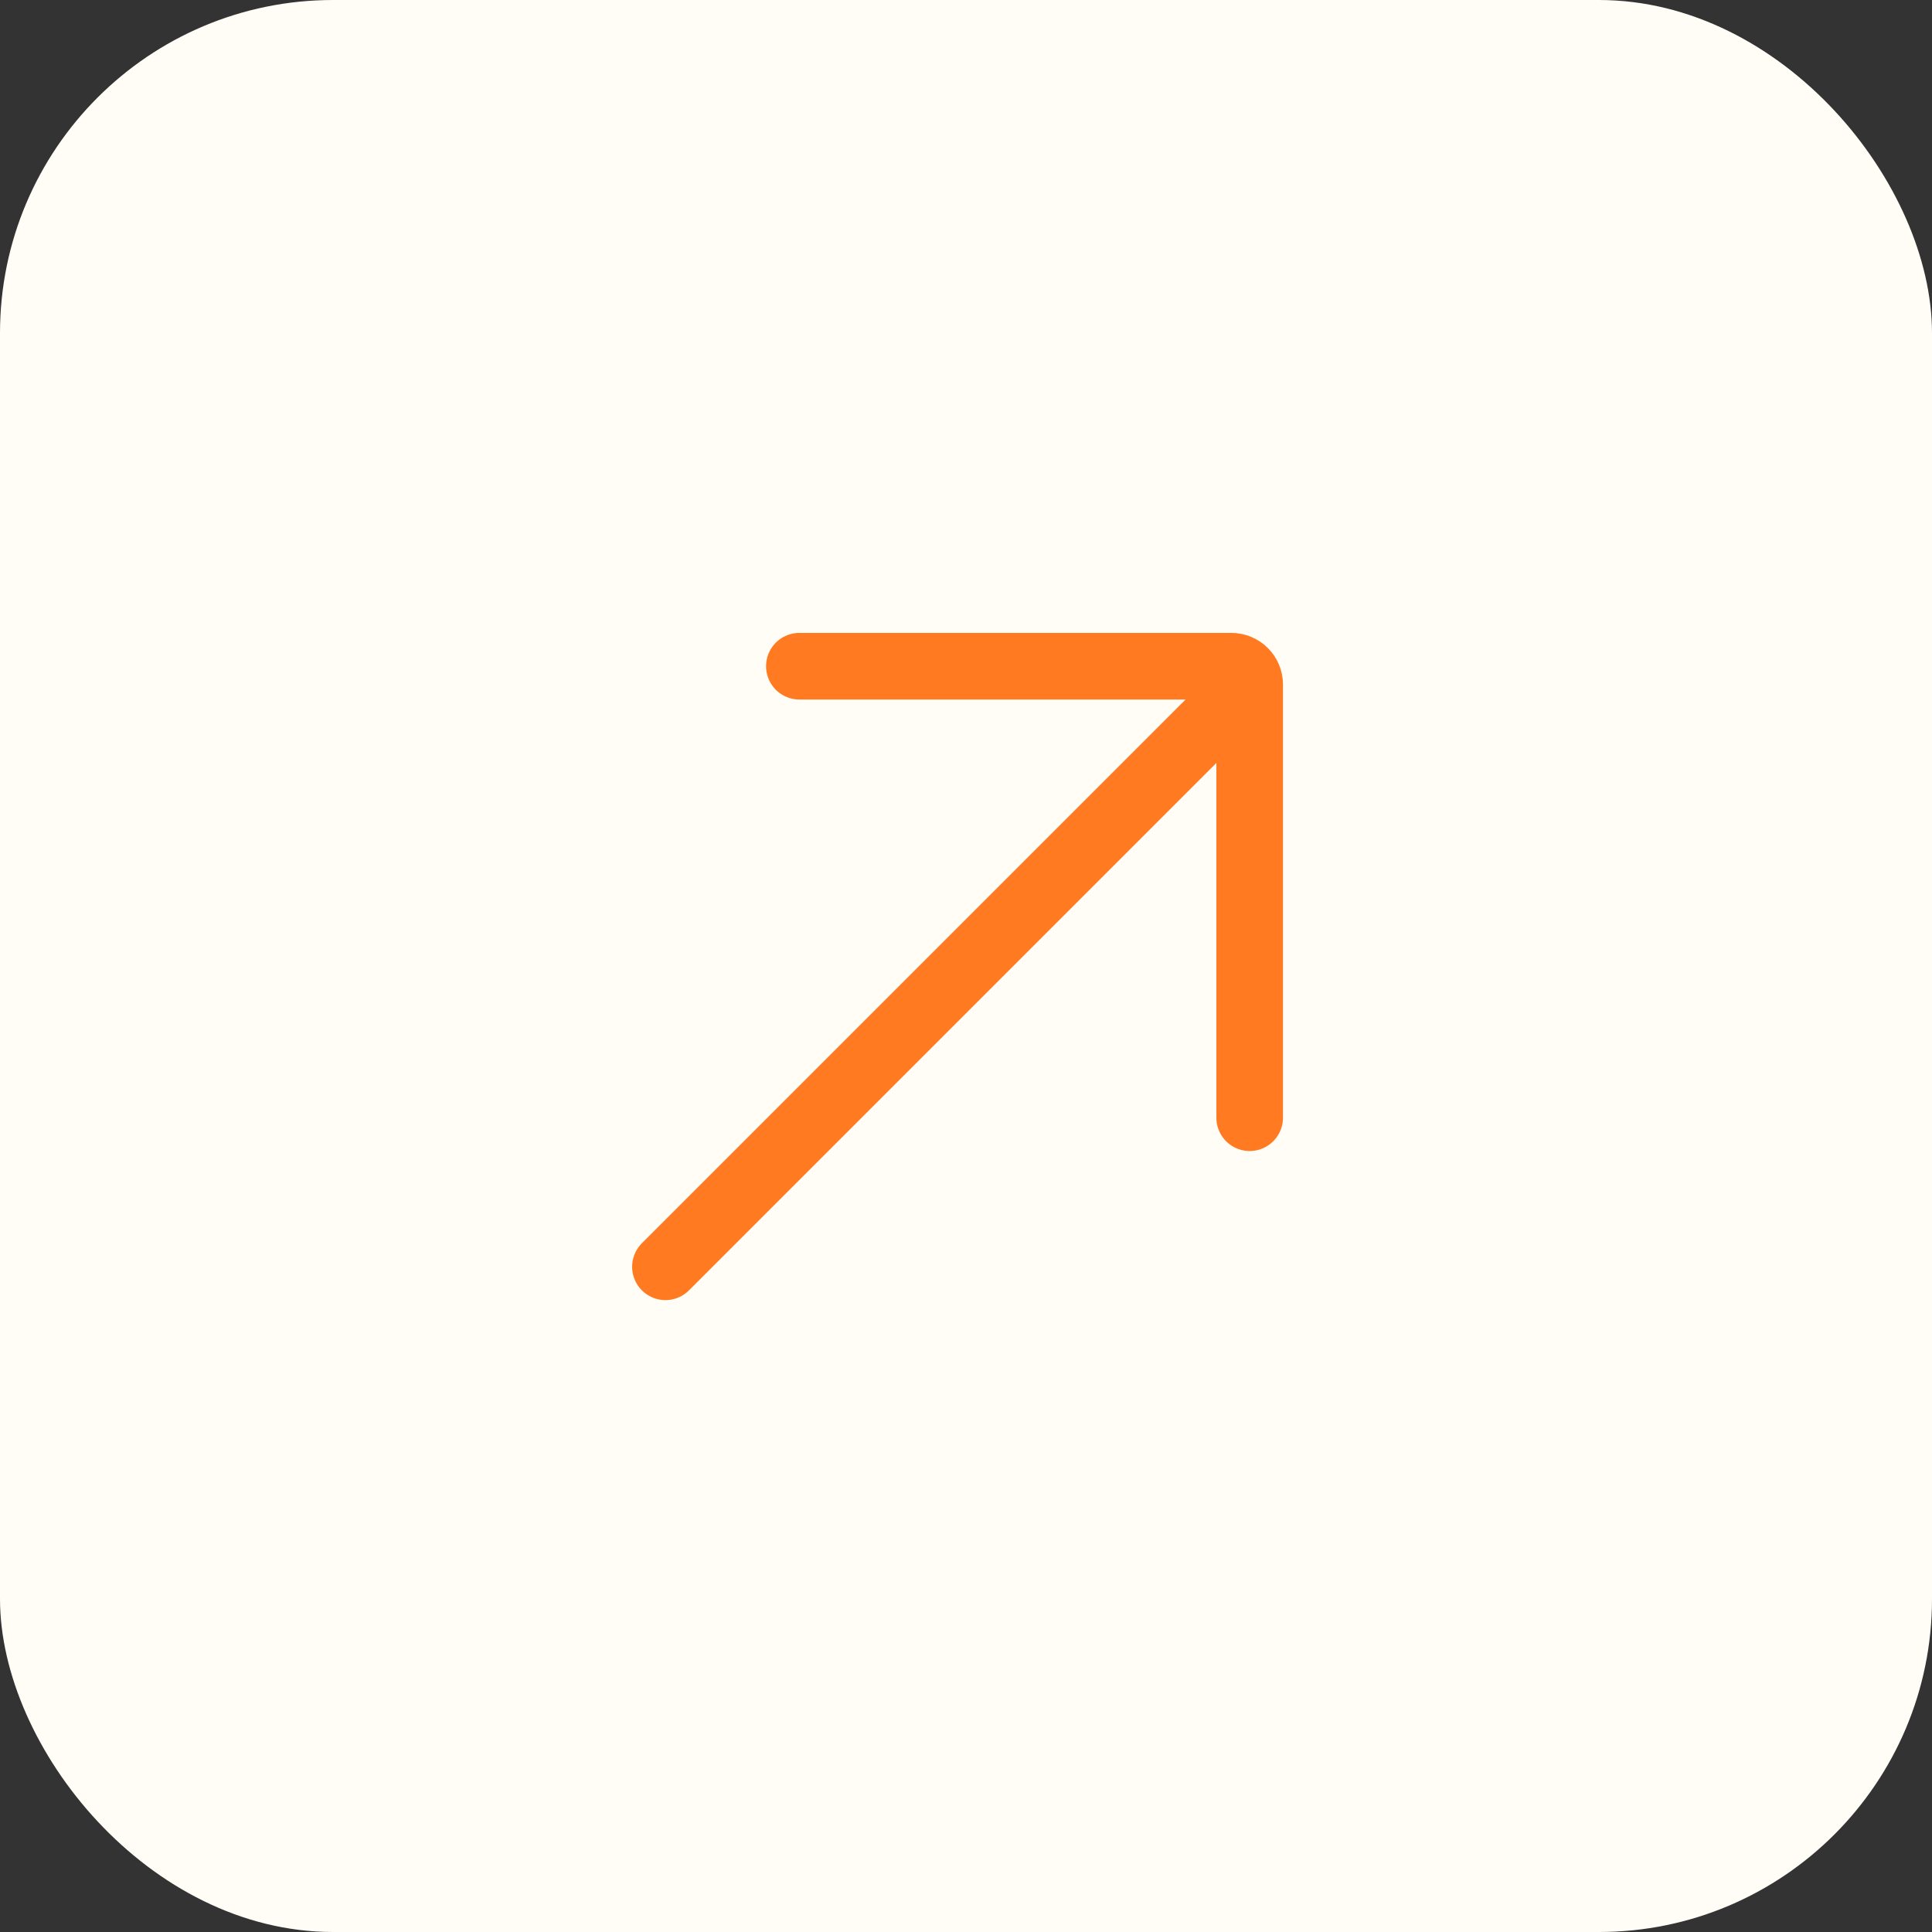
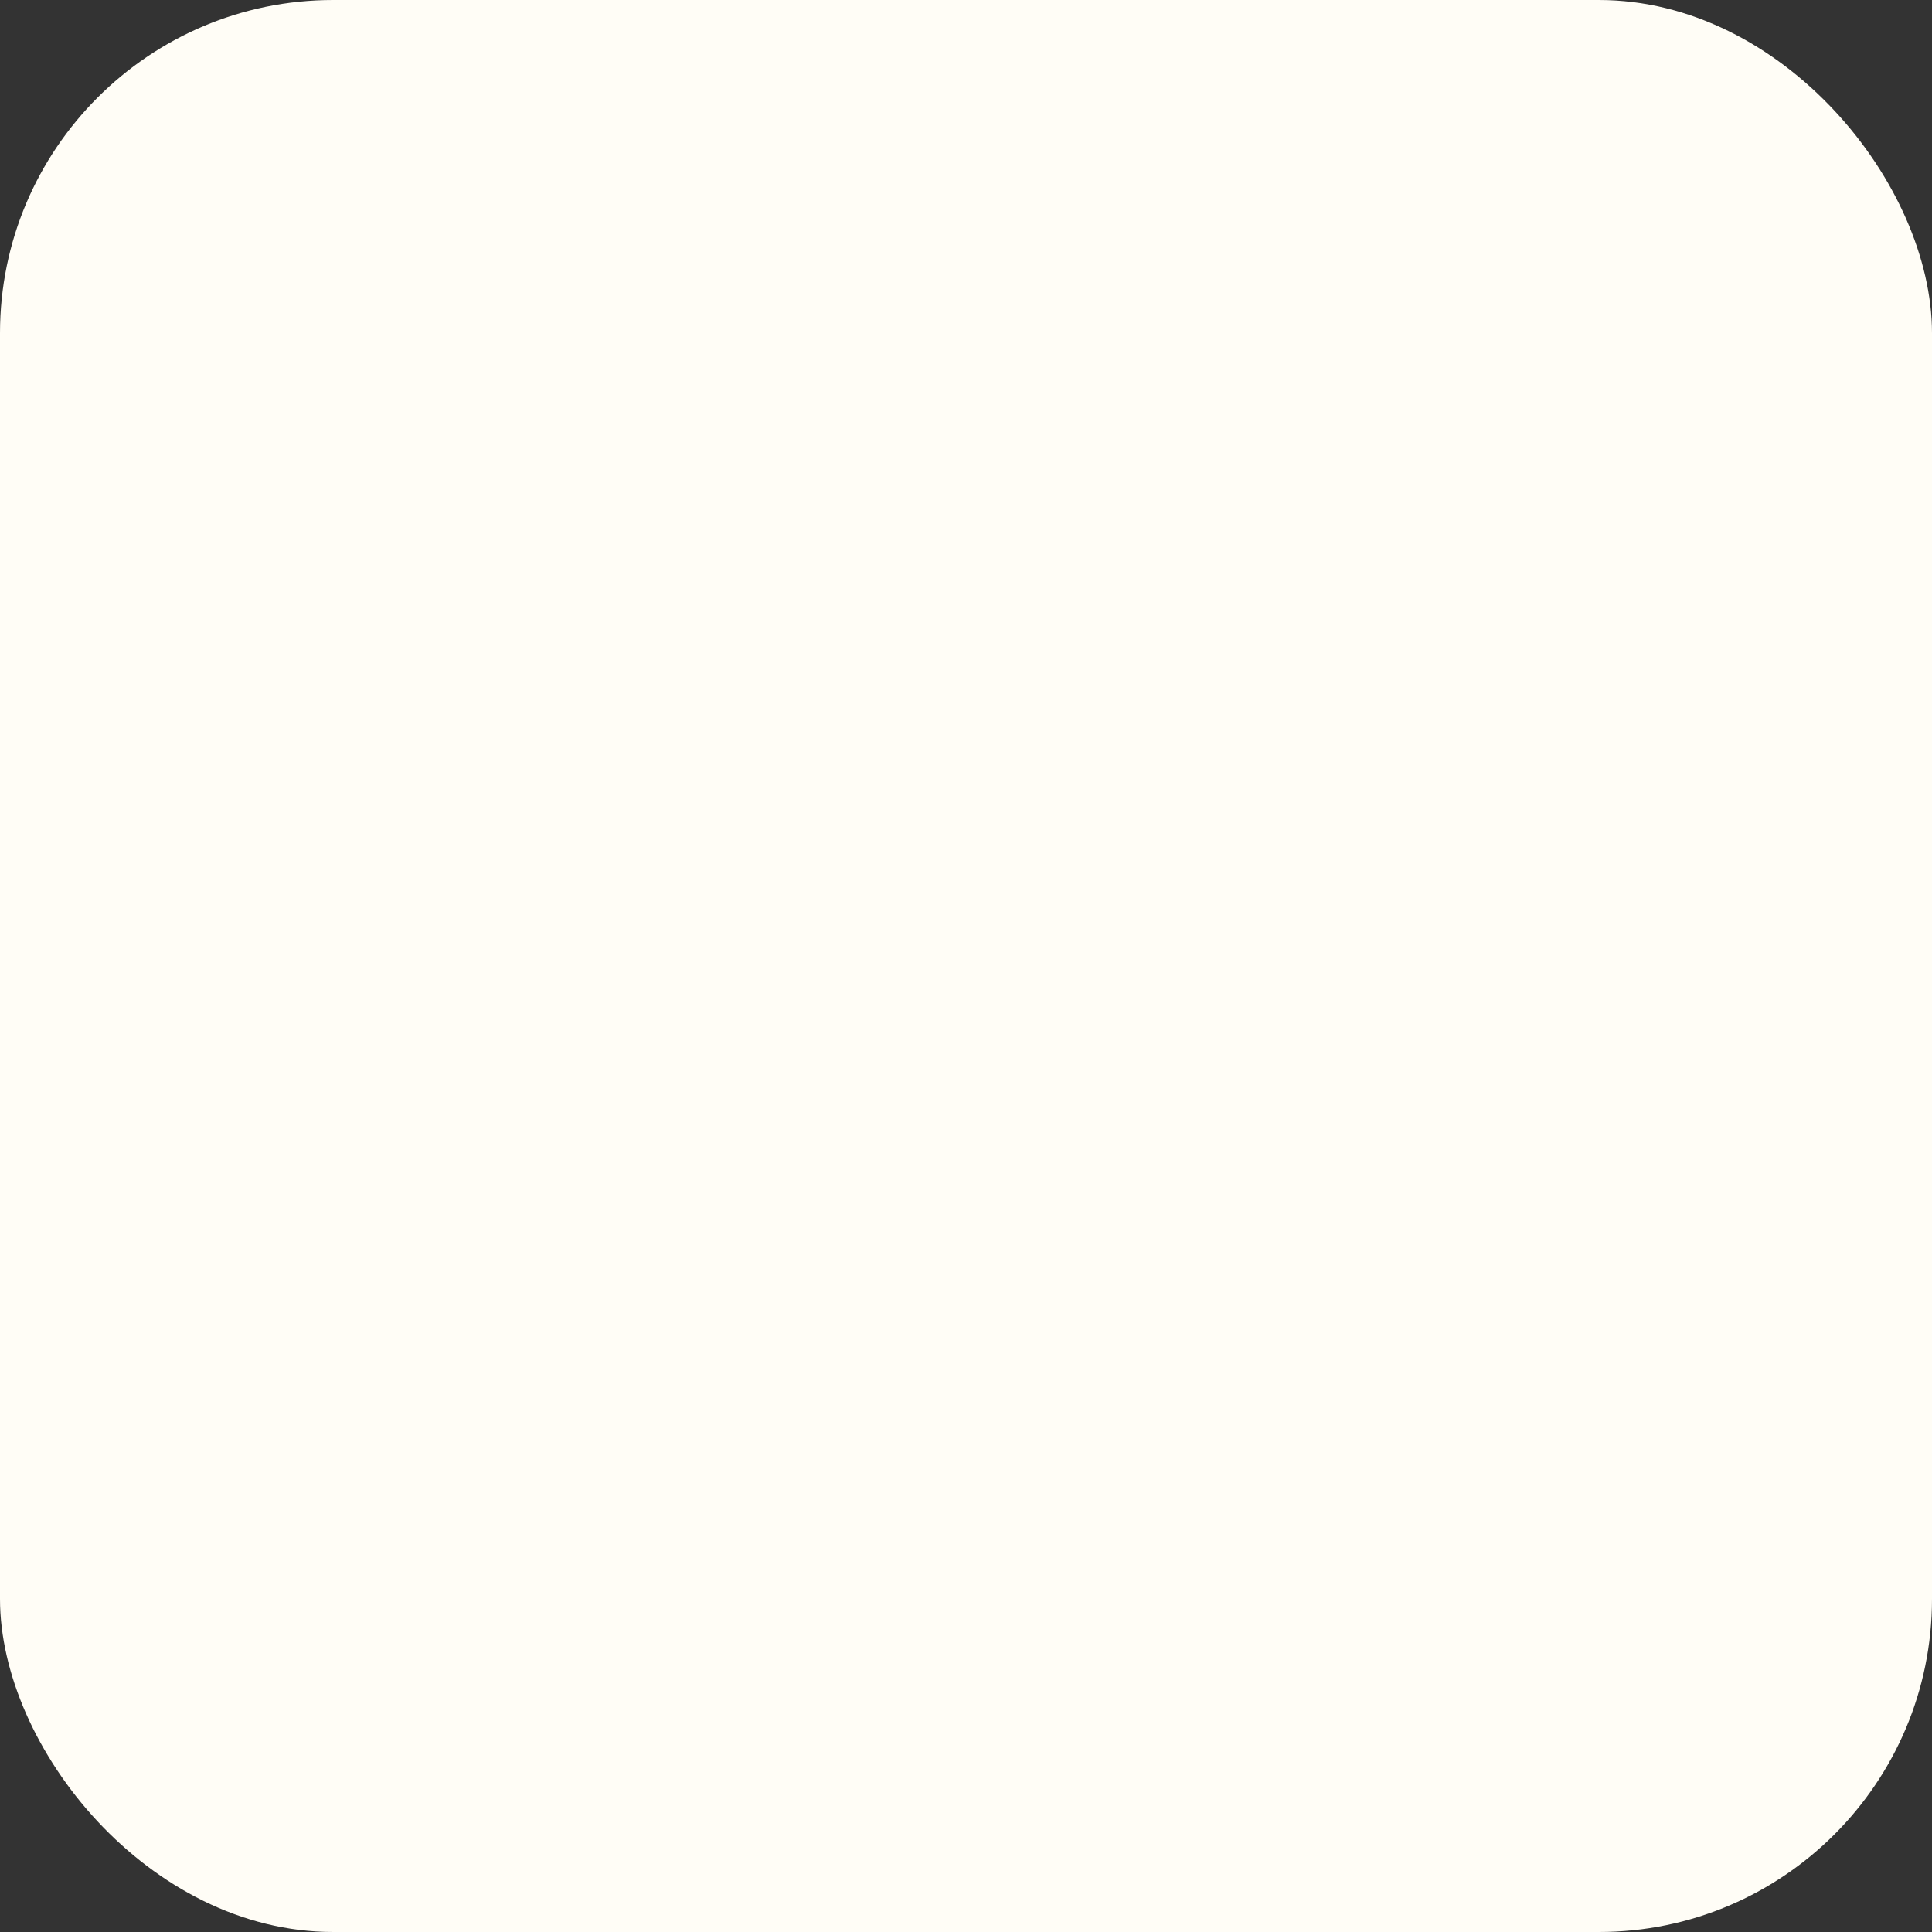
<svg xmlns="http://www.w3.org/2000/svg" width="58" height="58" viewBox="0 0 58 58" fill="none">
  <rect x="0" y="0" width="58" height="58" fill="#333333" stroke="none" />
  <rect width="58" height="58" rx="10" fill="#FFFDF6" />
-   <path d="M37.25 20.757L19.977 38.03" stroke="#FF7A20" stroke-width="2" stroke-linecap="round" stroke-linejoin="round" />
-   <path d="M37.516 33.554L37.516 20.551C37.516 20.247 37.269 20 36.964 20L23.998 20" stroke="#FF7A20" stroke-width="2" stroke-linecap="round" stroke-linejoin="round" />
</svg>